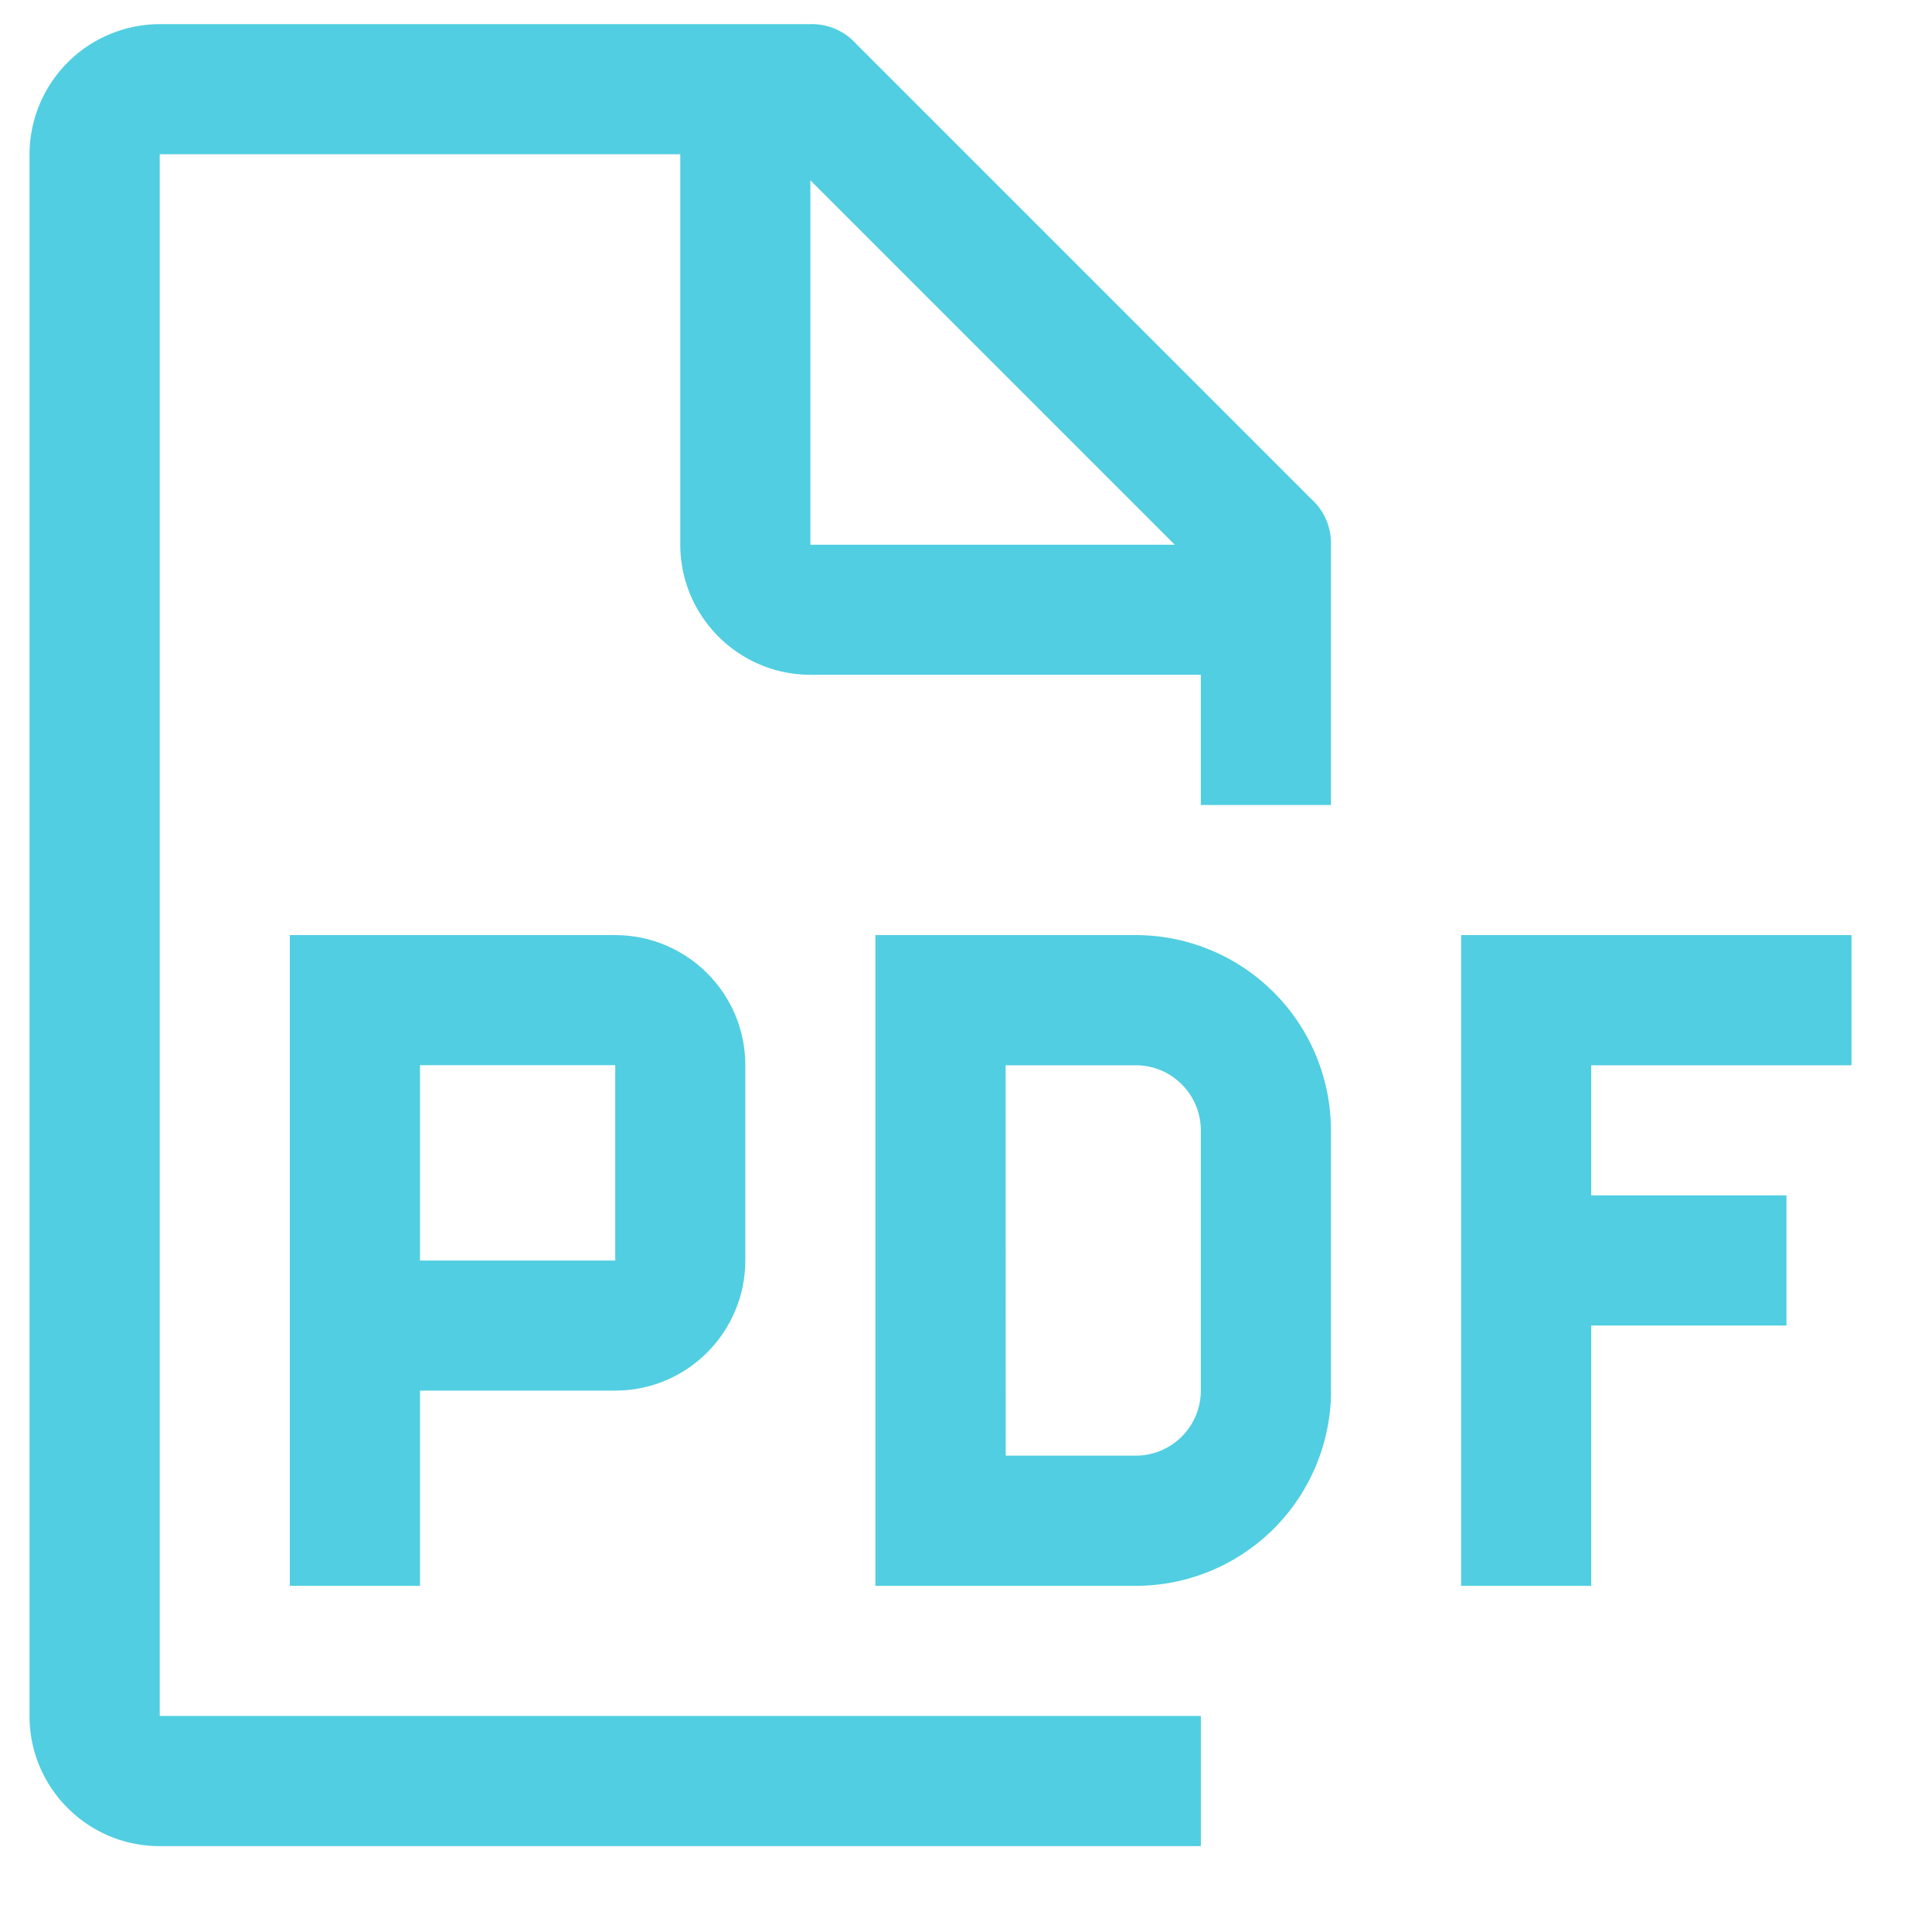
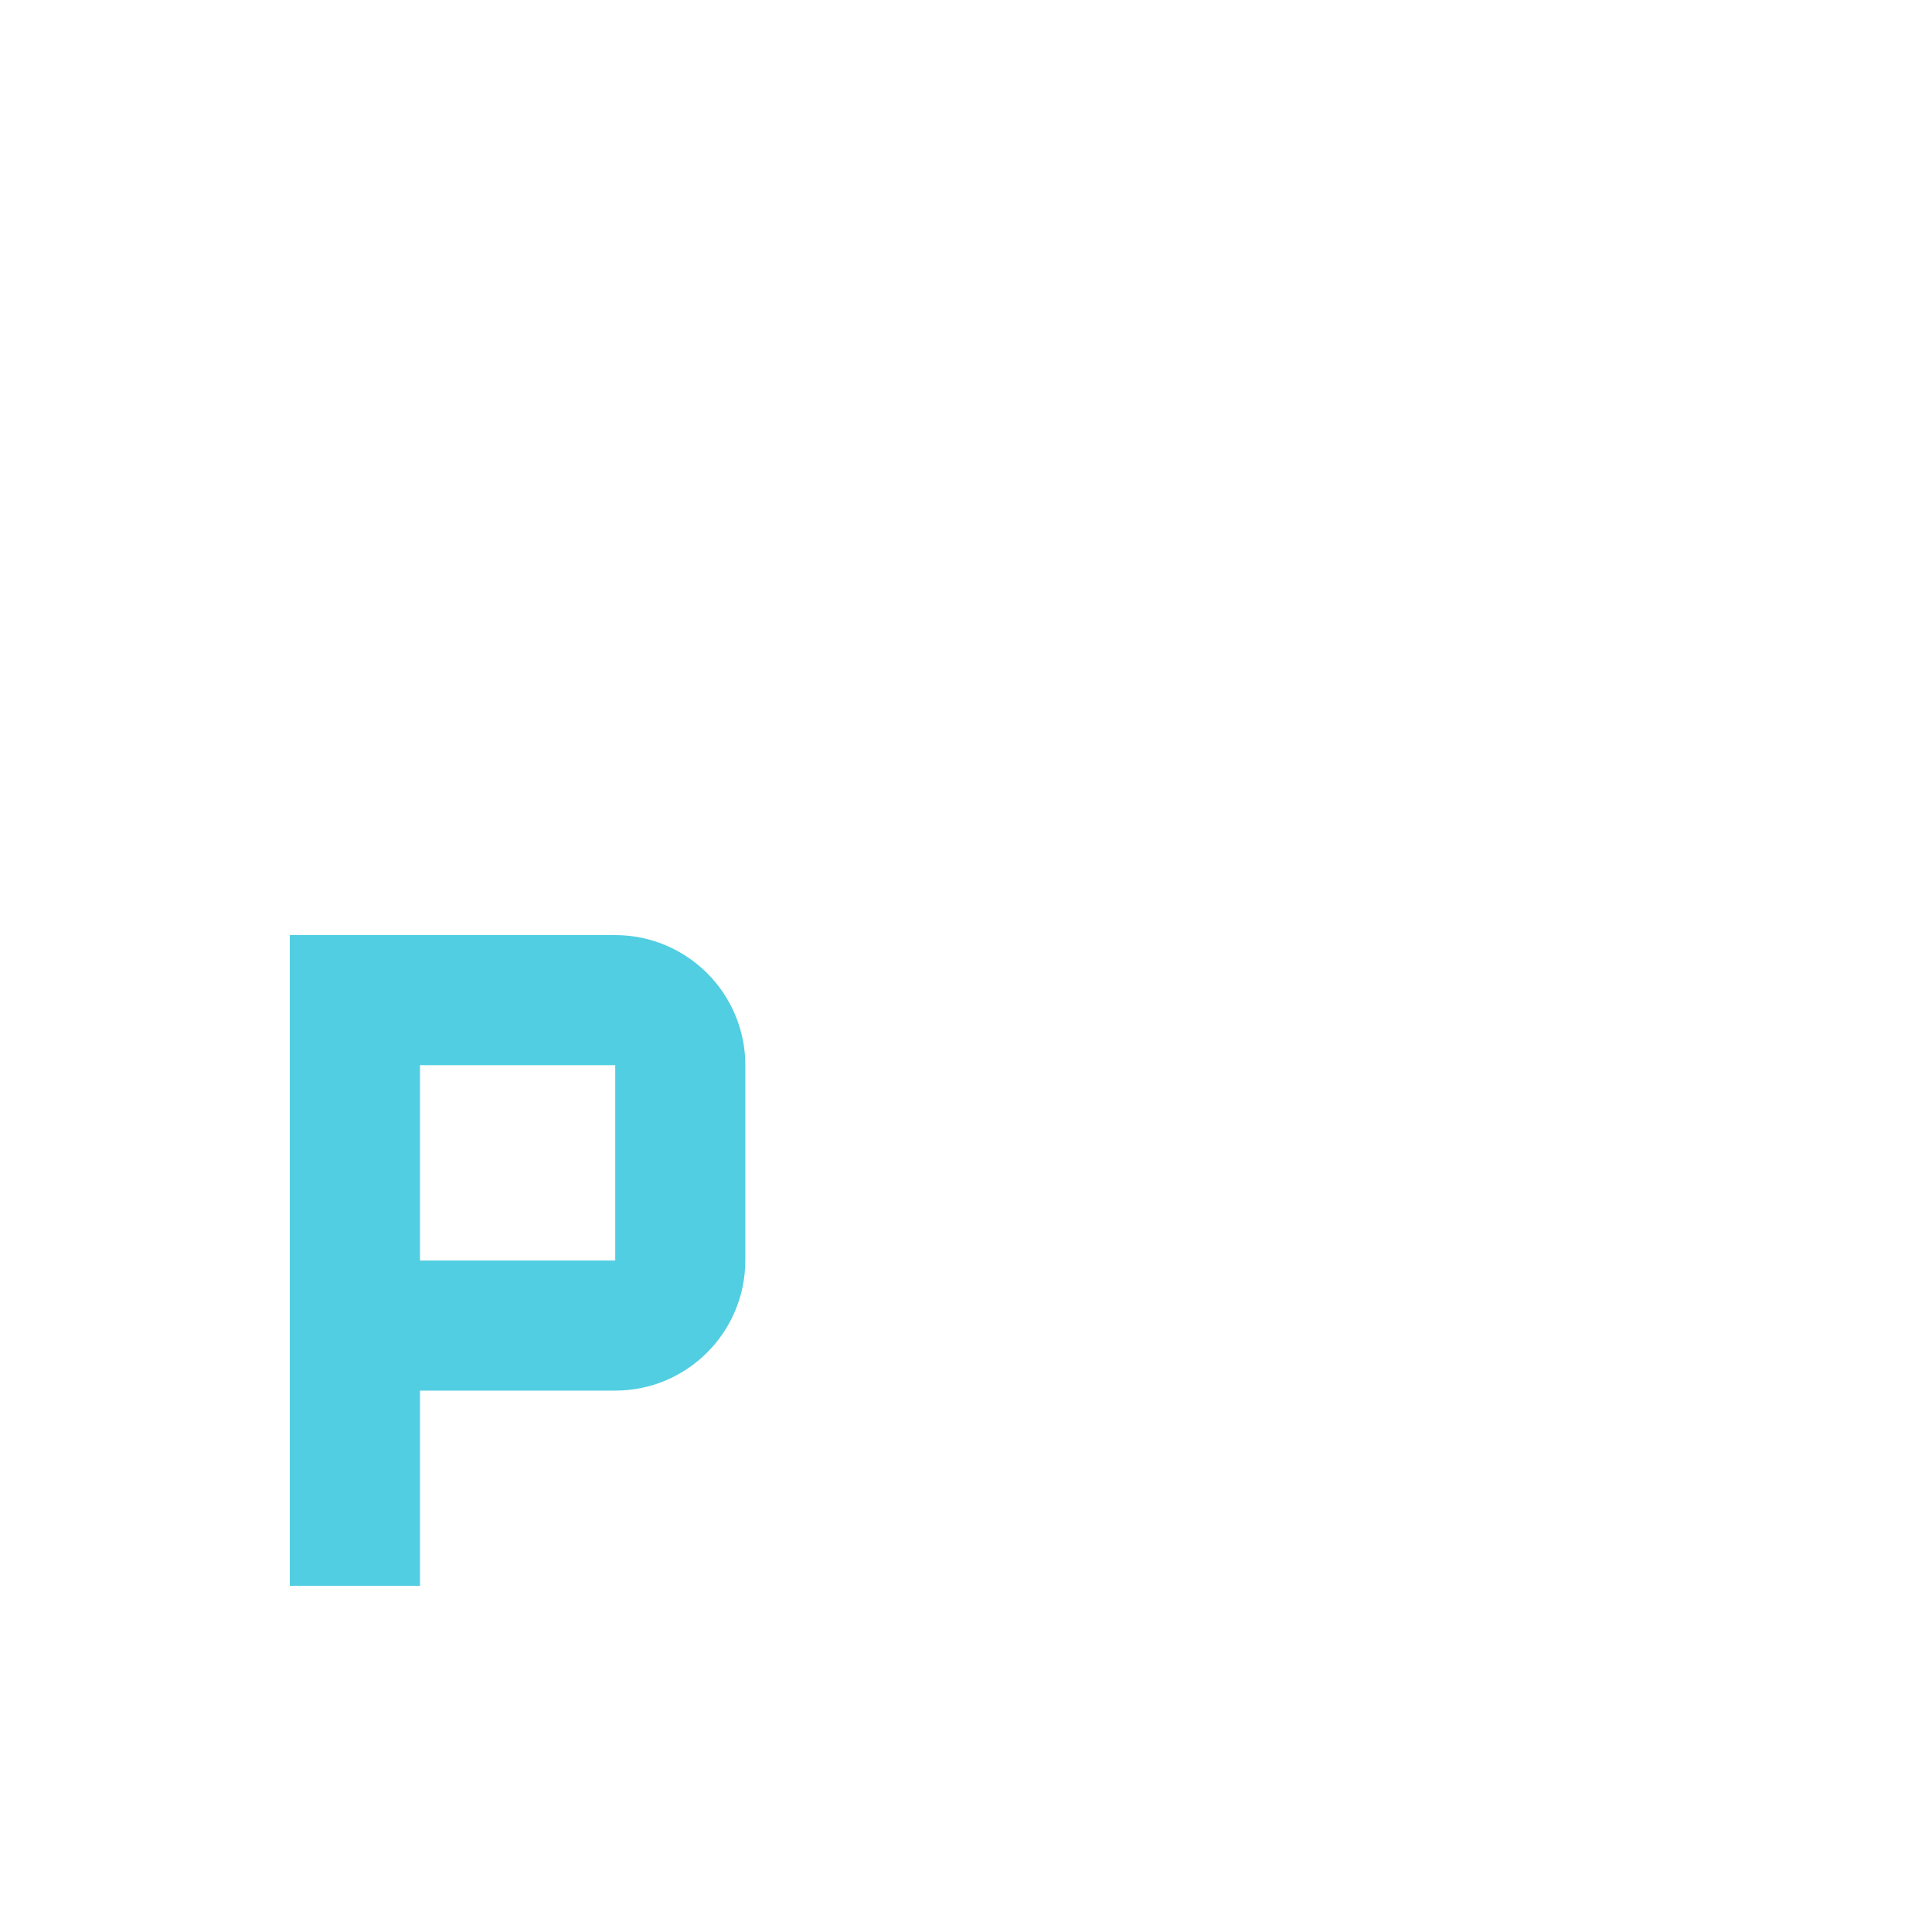
<svg xmlns="http://www.w3.org/2000/svg" width="18" height="18" viewBox="0 0 18 18">
  <g>
    <g>
      <g>
-         <path fill="#51cee1" d="M17.25 9.925V8.712h-3.637v6.063h1.212V12.35h1.819v-1.213h-1.819V9.925z" />
-       </g>
+         </g>
      <g>
-         <path fill="#51cee1" d="M9.369 9.925h1.212c.335 0 .606.271.607.606v2.425a.607.607 0 0 1-.607.606H9.37zm3.031 3.031v-2.425a1.82 1.82 0 0 0-1.819-1.819H8.156v6.063h2.425a1.82 1.82 0 0 0 1.82-1.819z" />
-       </g>
+         </g>
      <g>
        <path fill="#51cee1" d="M3.913 11.744v-1.82h1.819v1.82zm1.819-3.032H2.7v6.063h1.213v-1.819h1.819c.669 0 1.211-.543 1.212-1.212v-1.82c0-.669-.543-1.211-1.212-1.212z" />
      </g>
      <g>
-         <path fill="#51cee1" d="M7.55 5.075V1.68l3.395 3.395zM12.4 7.5V5.075a.552.552 0 0 0-.181-.424L7.975.407A.551.551 0 0 0 7.55.225H1.488A1.216 1.216 0 0 0 .275 1.438v14.55c0 .669.543 1.212 1.213 1.212h9.7v-1.213h-9.7V1.437h4.85v3.638c.002.669.543 1.21 1.212 1.212h3.638V7.5z" />
-       </g>
+         </g>
    </g>
  </g>
</svg>